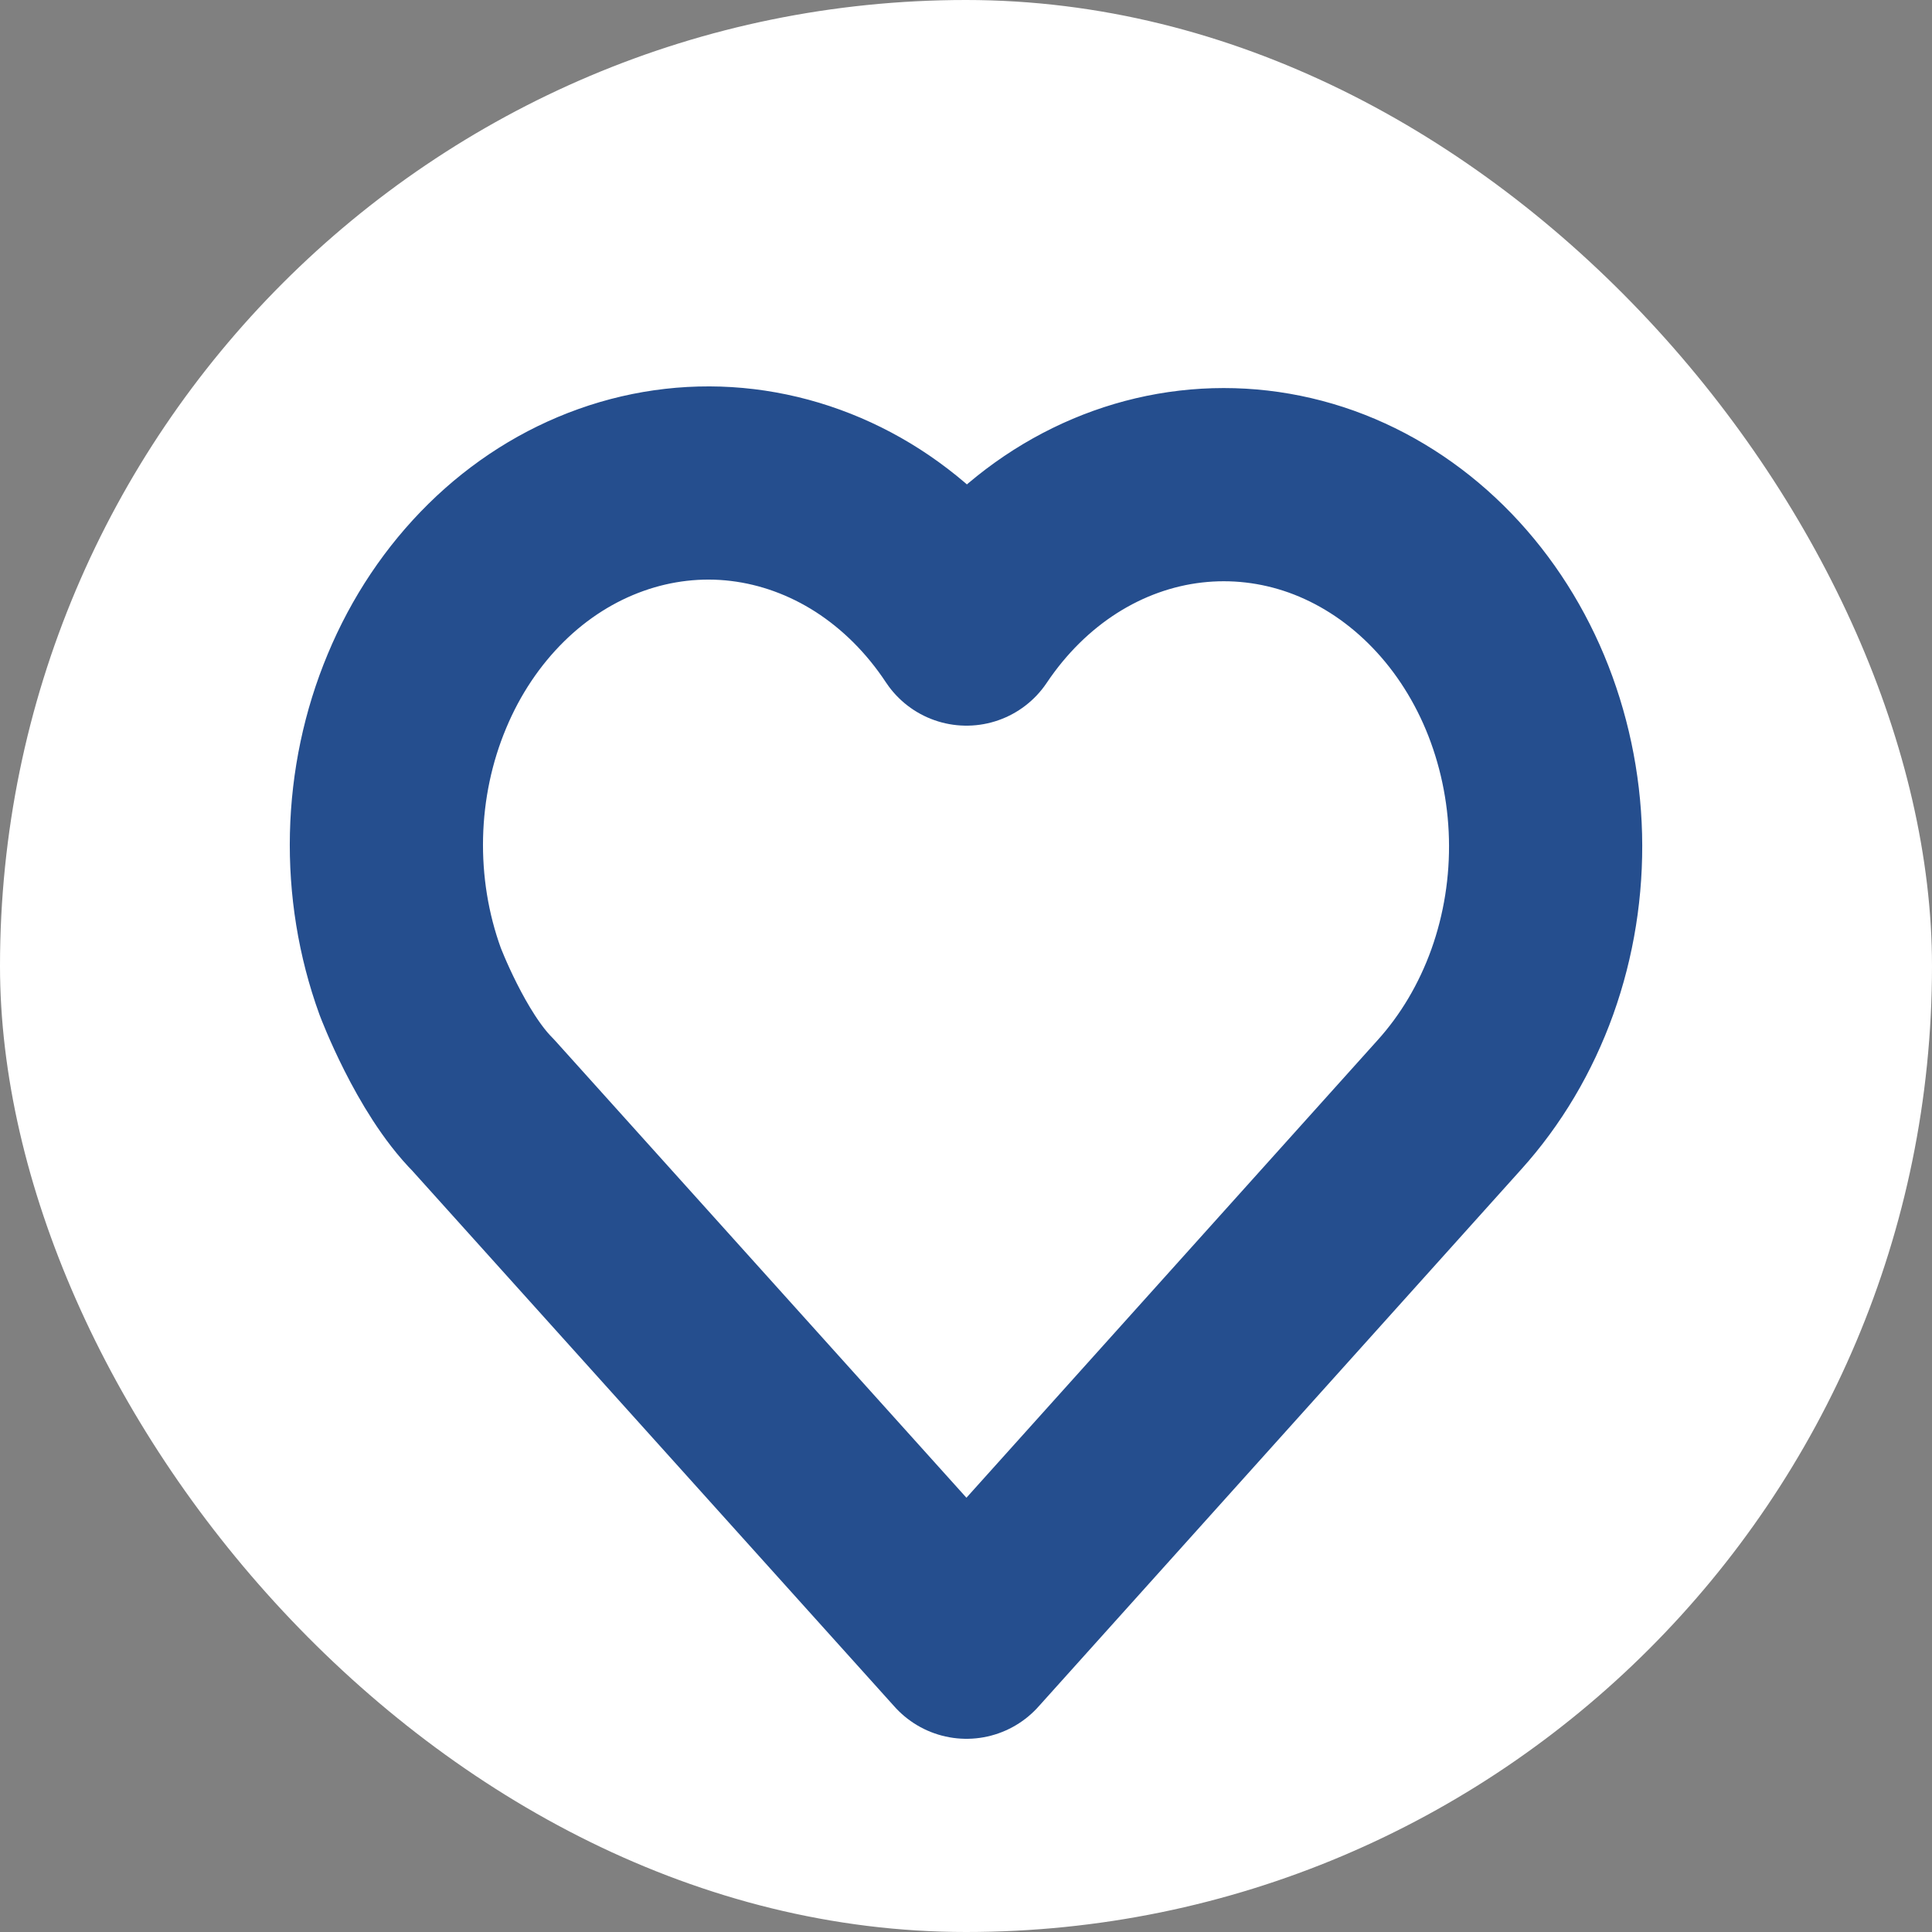
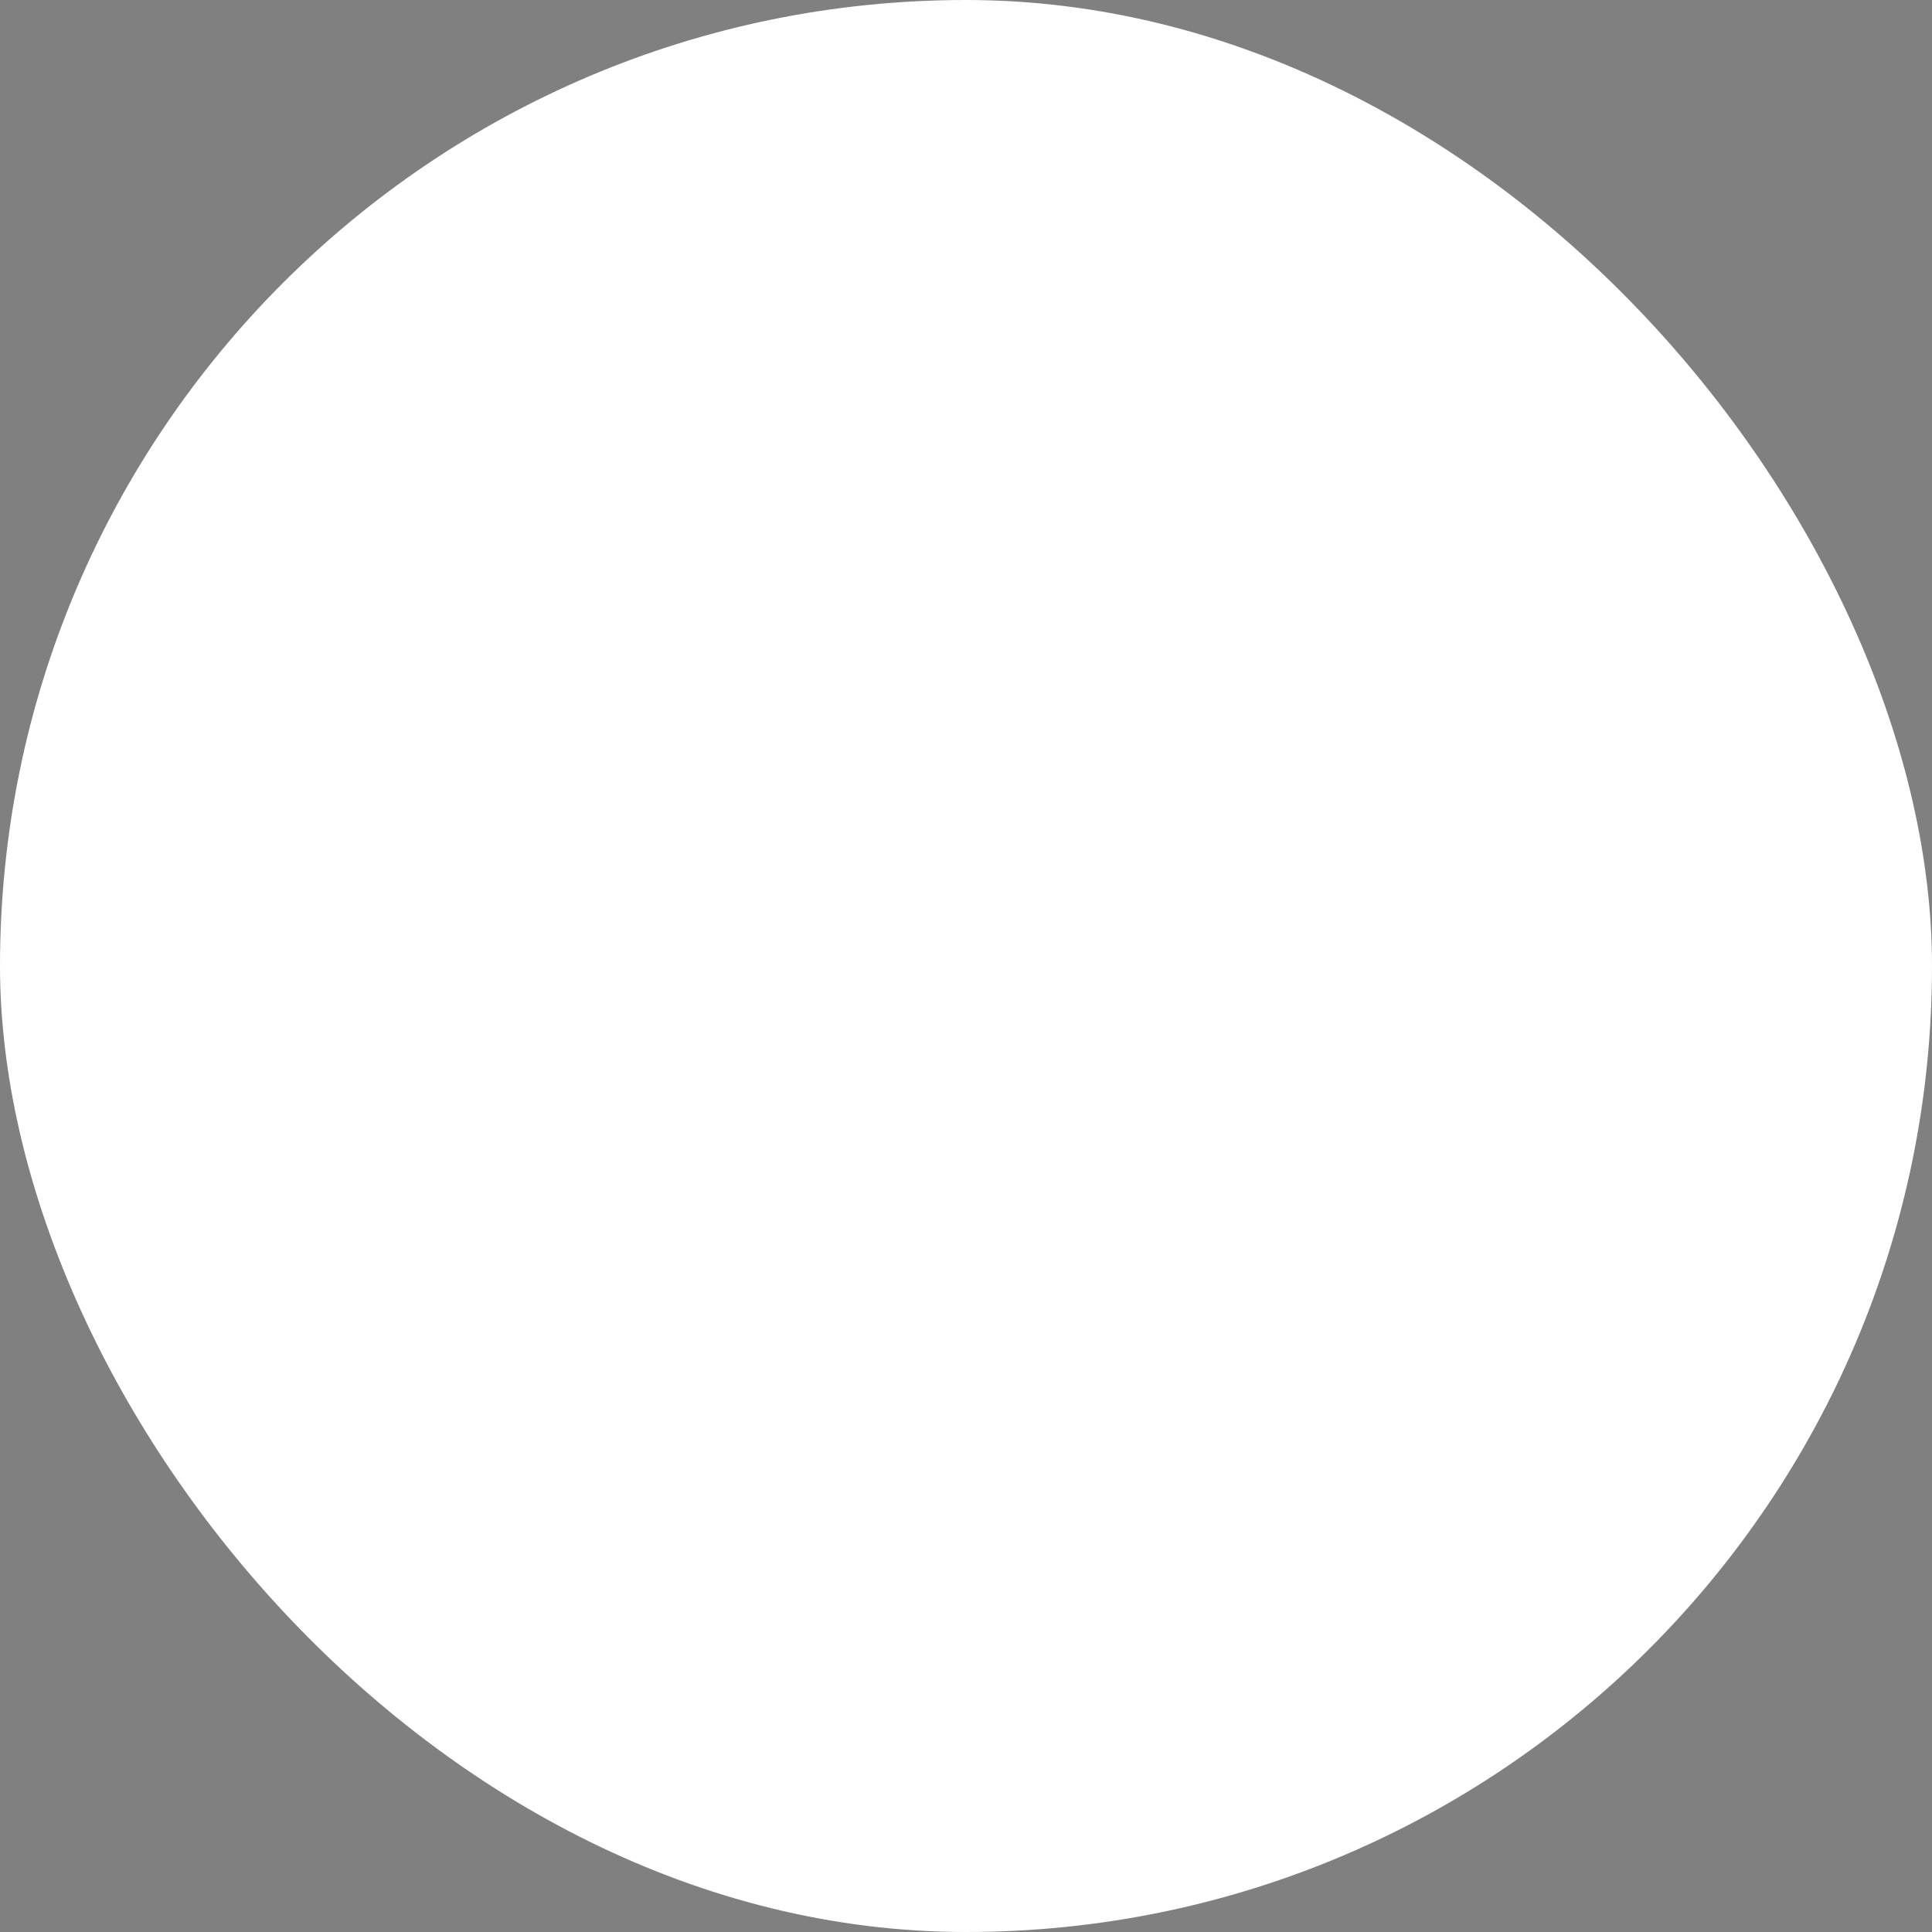
<svg xmlns="http://www.w3.org/2000/svg" width="20" height="20" viewBox="0 0 20 20" fill="none">
  <rect x="0" y="0" width="20" height="20" fill="#808080" stroke="none" />
  <rect width="20" height="20" rx="10" fill="white" />
-   <path d="M4.001 8.649C3.989 9.166 4.072 9.68 4.246 10.159C4.246 10.159 4.563 11 5 11.438L10.005 17L15.003 11.438C15.33 11.076 15.587 10.643 15.759 10.164C15.93 9.686 16.012 9.173 15.999 8.657C15.986 8.142 15.878 7.635 15.683 7.168C15.488 6.702 15.209 6.286 14.864 5.946C14.519 5.606 14.116 5.35 13.679 5.193C13.242 5.037 12.781 4.984 12.325 5.037C11.869 5.09 11.428 5.248 11.028 5.502C10.629 5.756 10.281 6.1 10.005 6.512C9.731 6.097 9.383 5.75 8.984 5.493C8.585 5.237 8.142 5.076 7.685 5.021C7.228 4.966 6.765 5.019 6.327 5.175C5.888 5.331 5.483 5.587 5.137 5.928C4.791 6.269 4.511 6.686 4.316 7.155C4.12 7.623 4.013 8.132 4.001 8.649Z" stroke="#254E8E" stroke-width="2" stroke-linecap="round" stroke-linejoin="round" />
</svg>